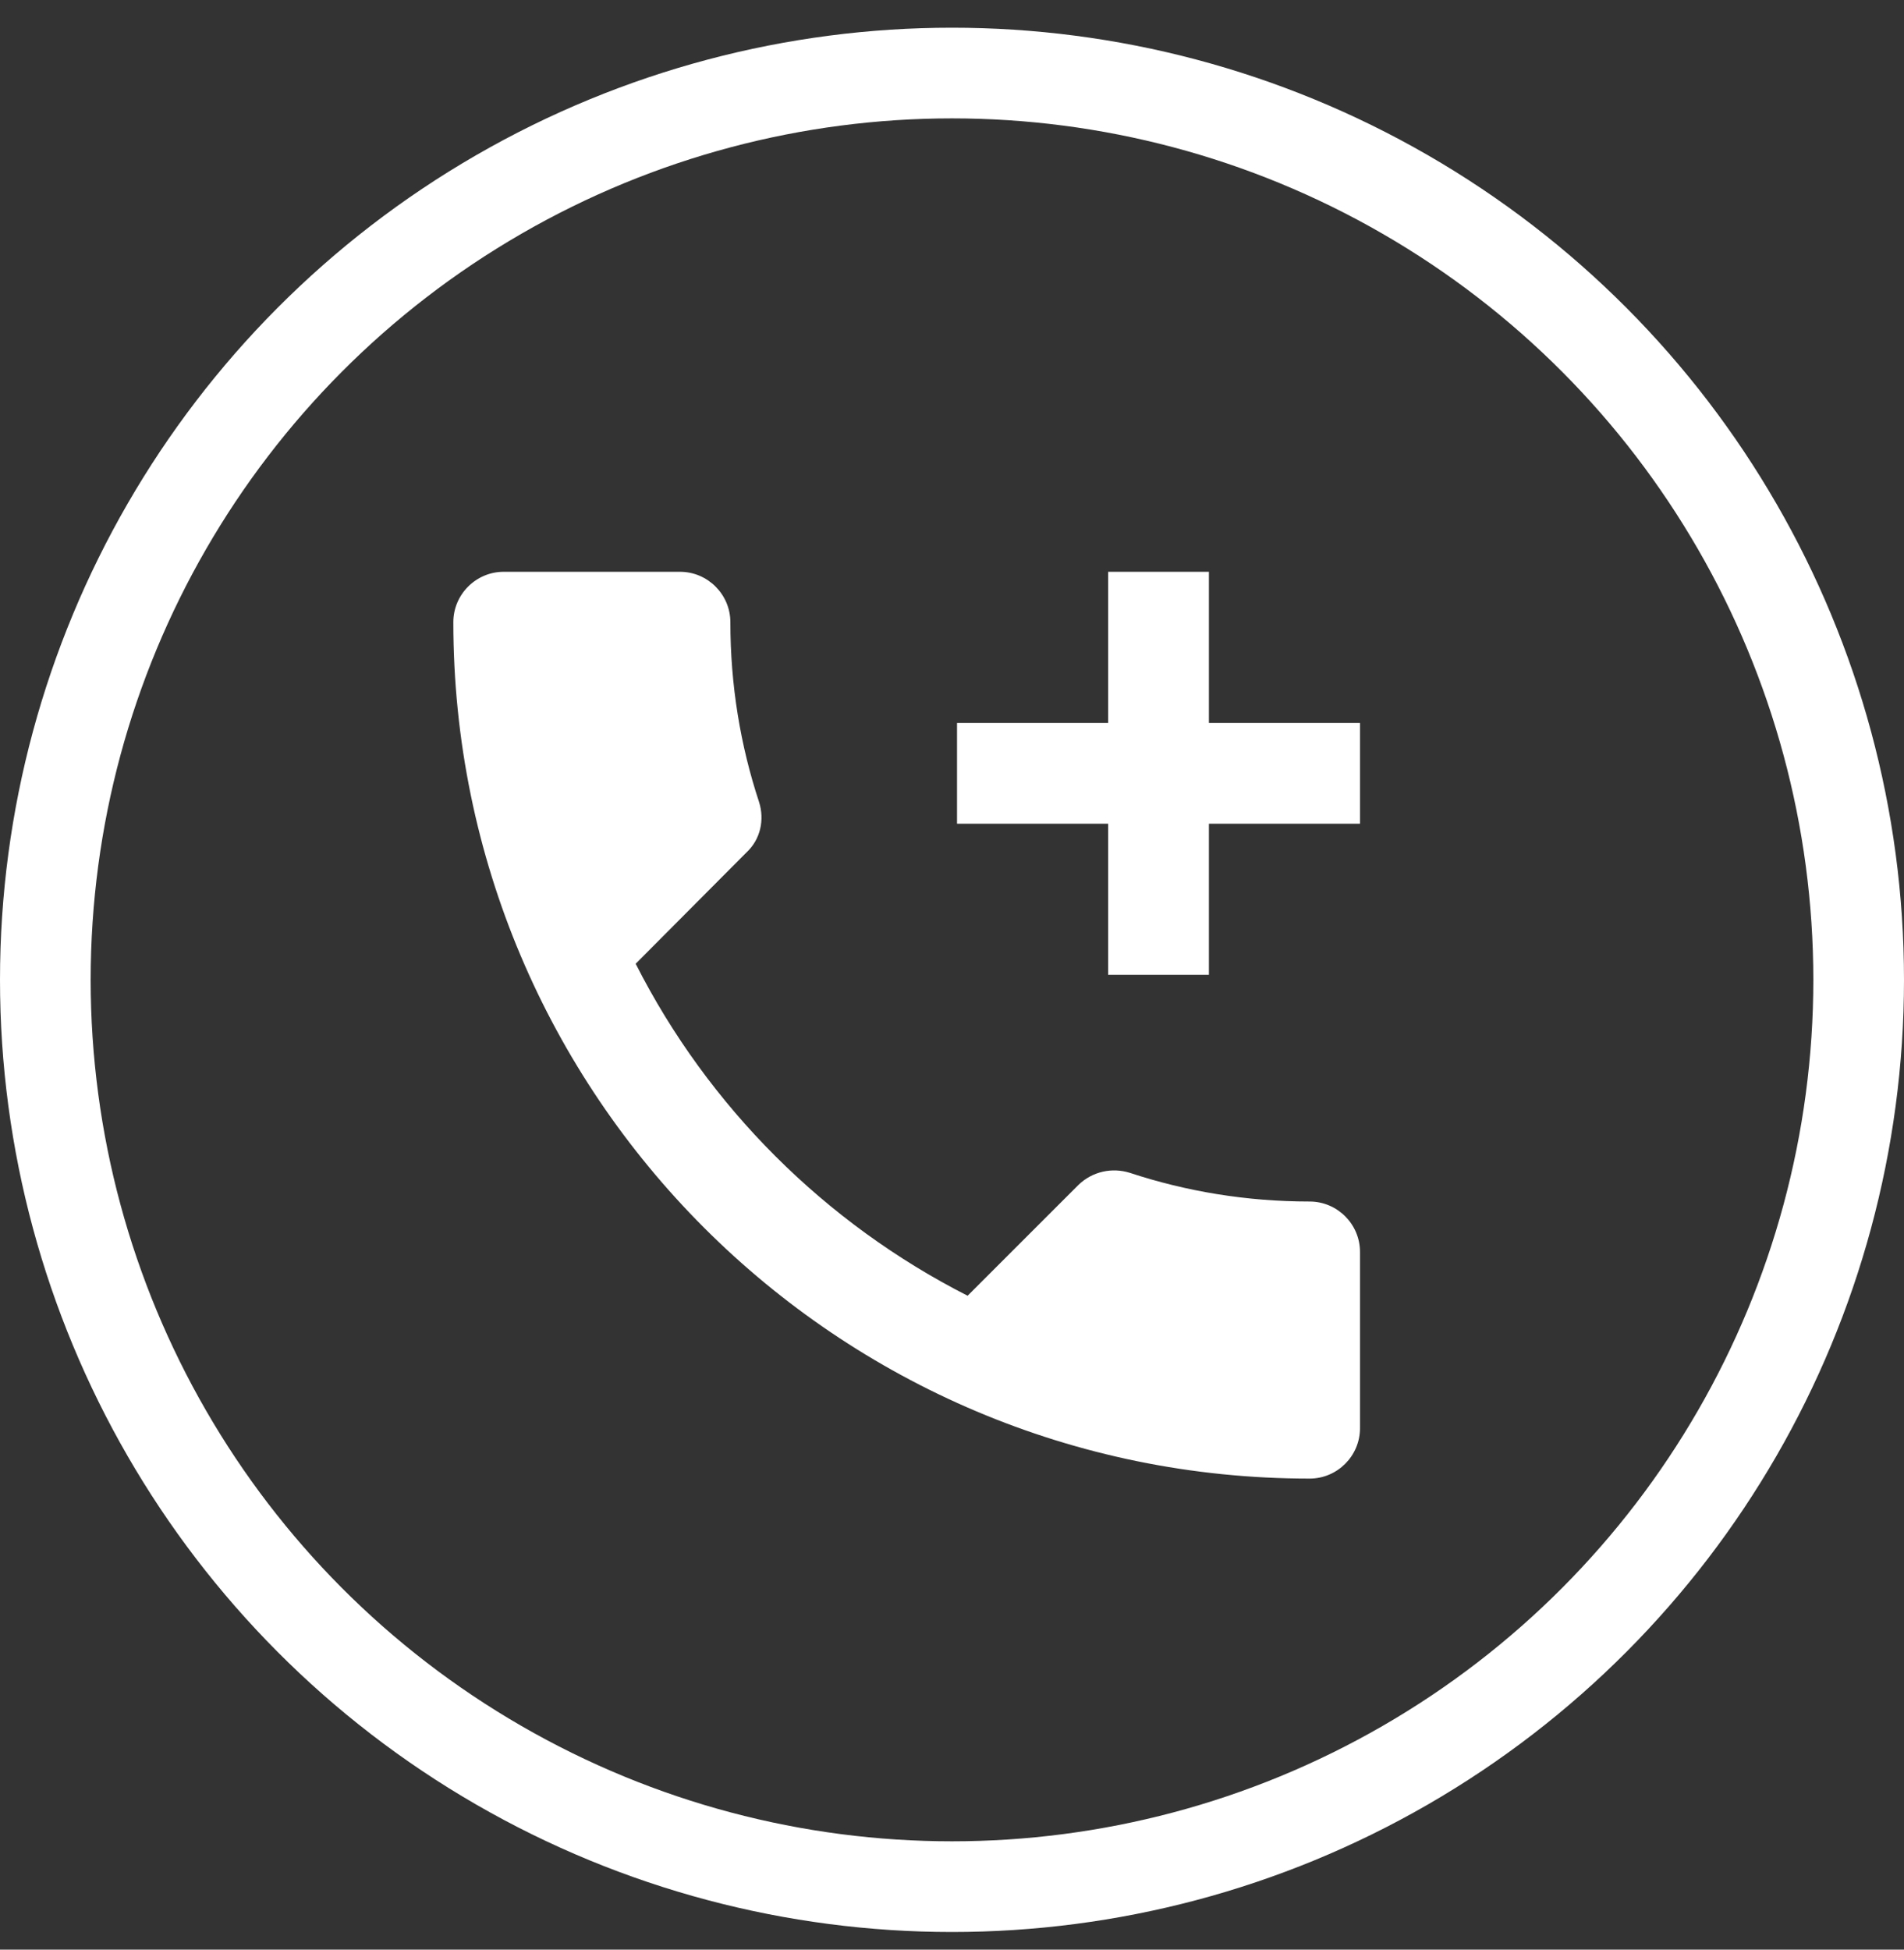
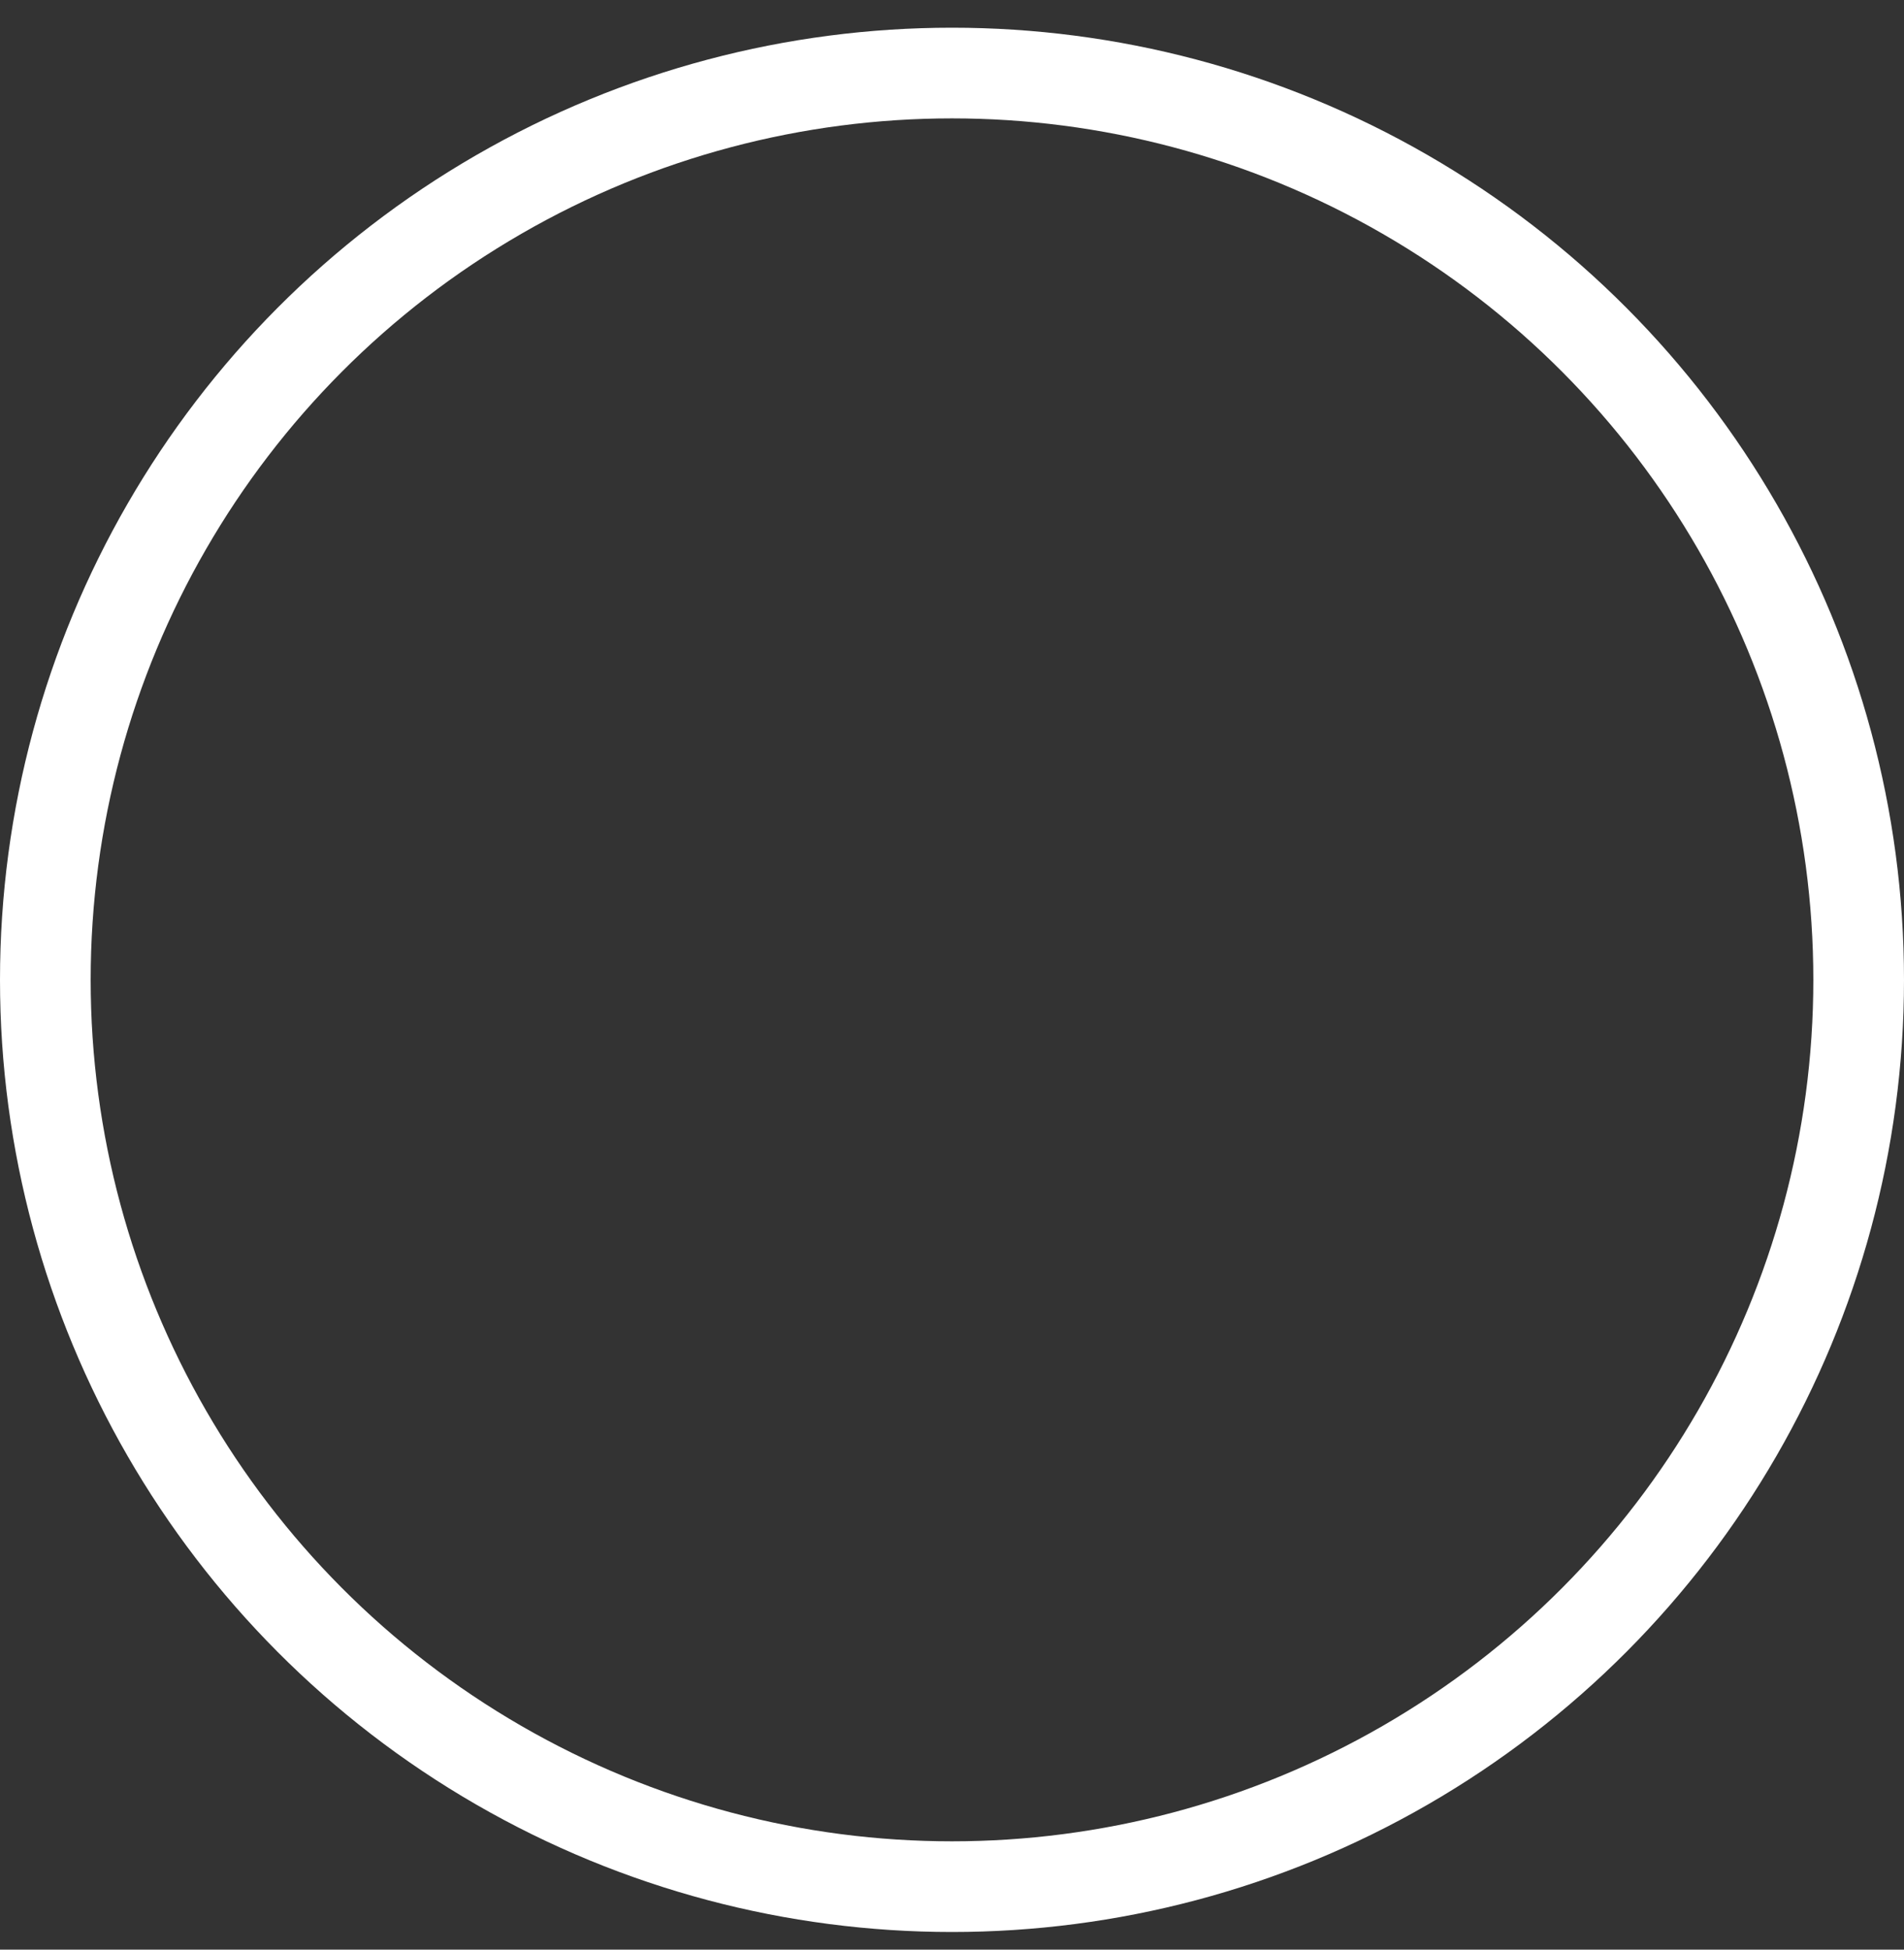
<svg xmlns="http://www.w3.org/2000/svg" width="42" height="43" viewBox="0 0 42 43" fill="none">
  <rect x="0" y="0" width="42" height="43" fill="#333333" stroke="none" />
  <circle cx="21" cy="21.611" r="20" stroke="white" stroke-width="2" />
-   <path d="M28.889 26.5C27.5 26.5 26.167 26.278 24.922 25.867C24.533 25.745 24.1 25.834 23.789 26.134L21.344 28.578C18.2 26.978 15.622 24.411 14.022 21.256L16.467 18.8C16.778 18.511 16.867 18.078 16.744 17.689C16.333 16.445 16.111 15.111 16.111 13.722C16.111 13.111 15.611 12.611 15 12.611H11.111C10.5 12.611 10 13.111 10 13.722C10 24.156 18.456 32.611 28.889 32.611C29.5 32.611 30 32.111 30 31.5V27.611C30 27 29.5 26.5 28.889 26.5ZM30 15.945H26.667V12.611H24.444V15.945H21.111V18.167H24.444V21.5H26.667V18.167H30V15.945Z" fill="white" />
</svg>